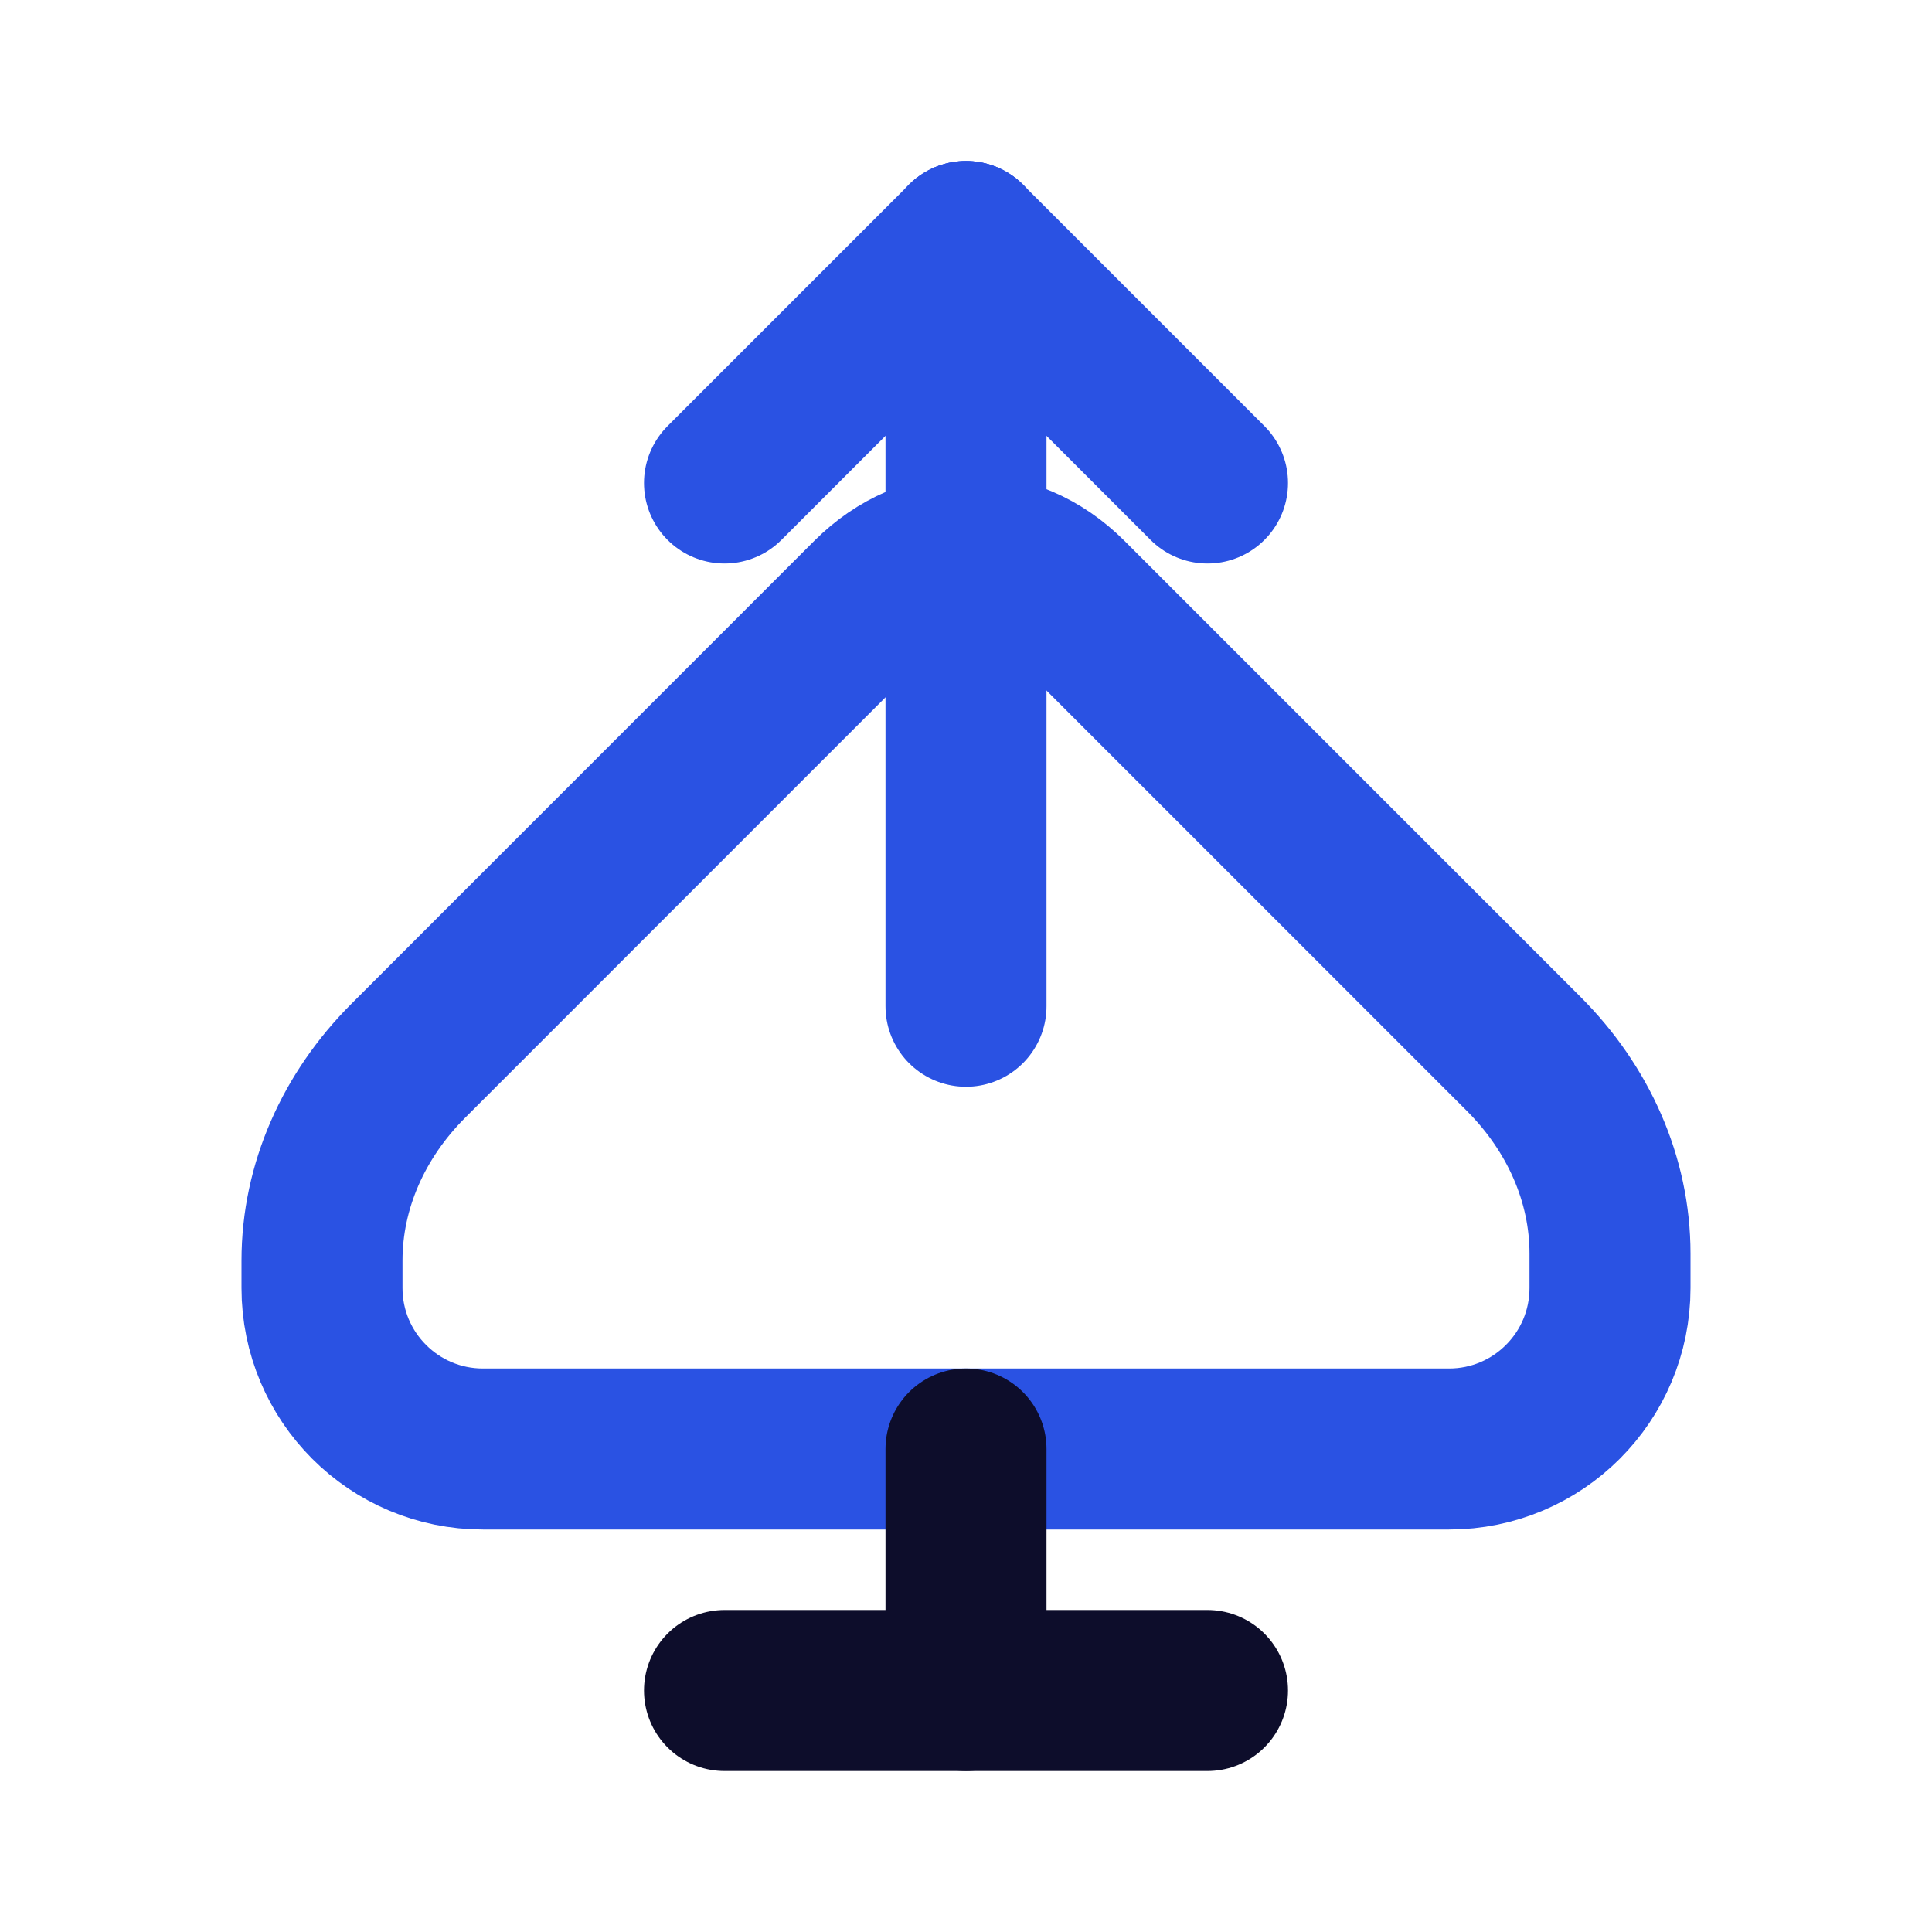
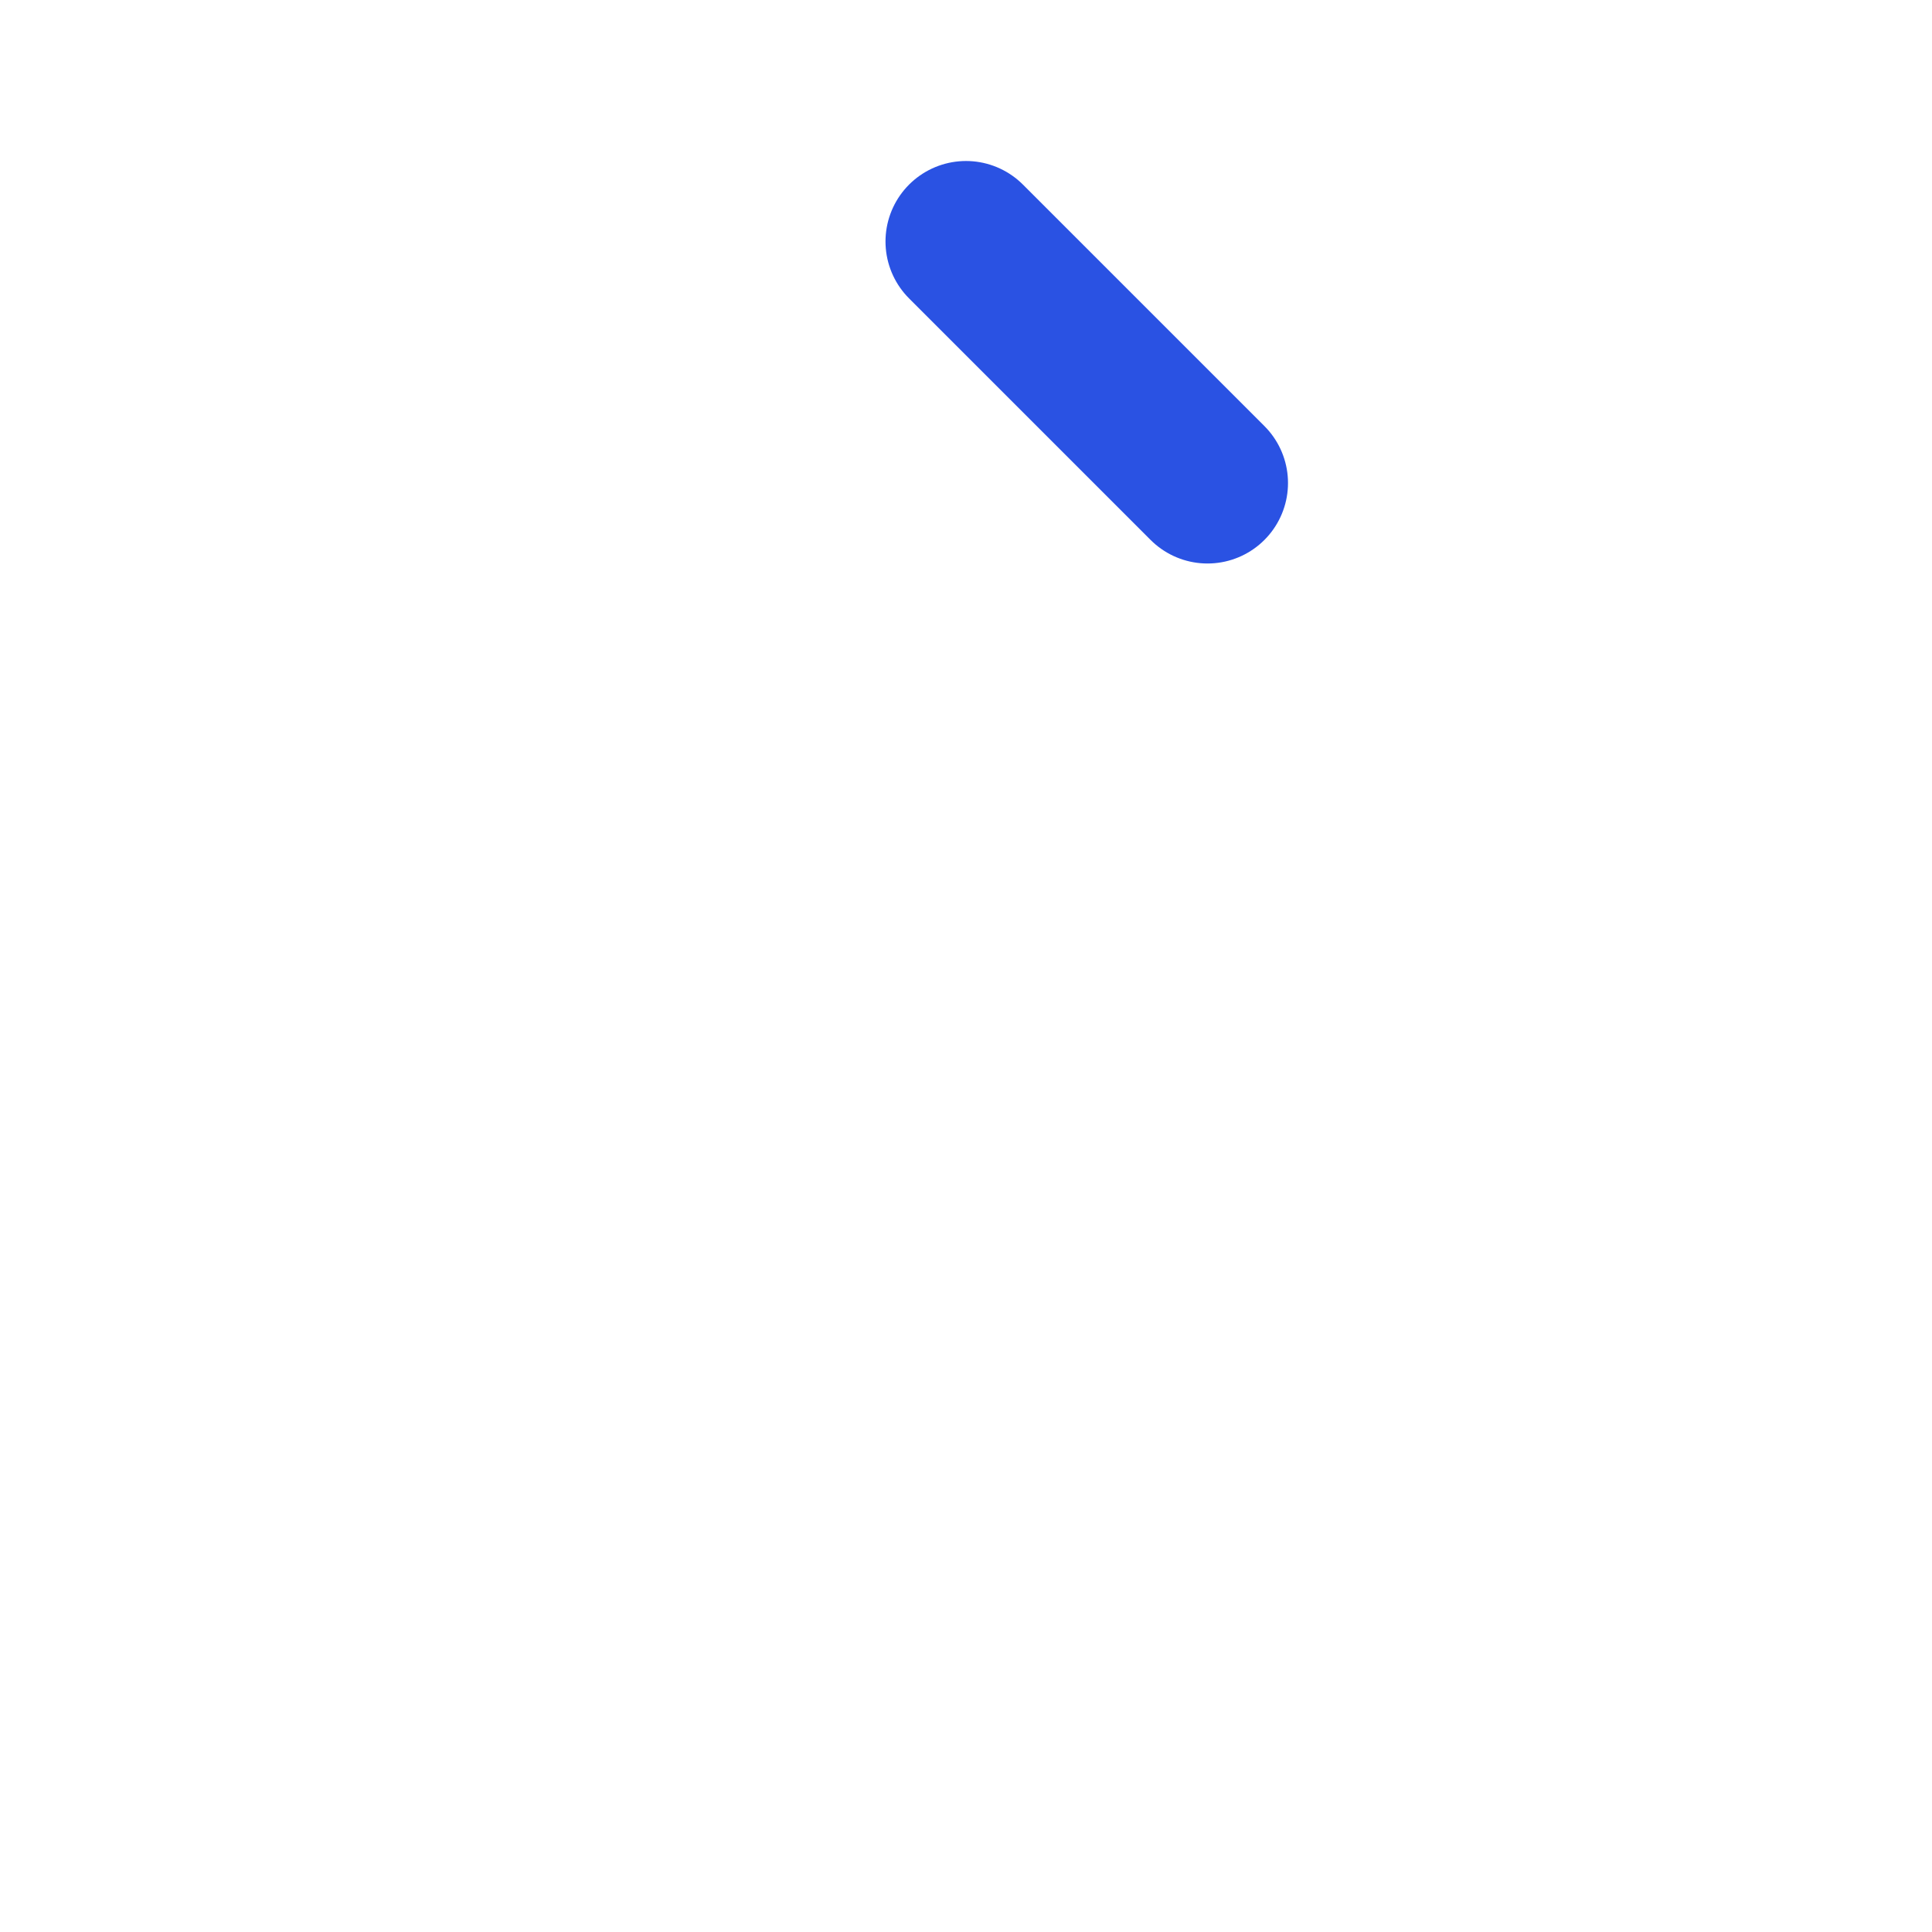
<svg xmlns="http://www.w3.org/2000/svg" width="24" height="24" viewBox="0 0 24 24" fill="none">
-   <path d="M4 15.658C4 14.735 4.395 13.854 5.071 13.178L10.822 7.426C11.531 6.717 12.553 6.717 13.262 7.426L18.929 13.093C19.605 13.77 20 14.649 20 15.572V16C20 17.105 19.105 18 18 18H6C4.895 18 4 17.105 4 16V15.658Z" stroke="#2A52E3" stroke-width="2" stroke-linecap="round" stroke-linejoin="round" />
-   <path d="M12 18V21" stroke="#0D0D2B" stroke-width="2" stroke-linecap="round" stroke-linejoin="round" />
-   <path d="M9 21H15" stroke="#0D0D2B" stroke-width="2" stroke-linecap="round" stroke-linejoin="round" />
-   <path d="M12 12.5L12 3" stroke="#2A52E3" stroke-width="2" stroke-linecap="round" stroke-linejoin="round" />
  <path d="M12 3L15 6" stroke="#2A52E3" stroke-width="2" stroke-linecap="round" stroke-linejoin="round" />
-   <path d="M12 3L9 6" stroke="#2A52E3" stroke-width="2" stroke-linecap="round" stroke-linejoin="round" />
</svg>